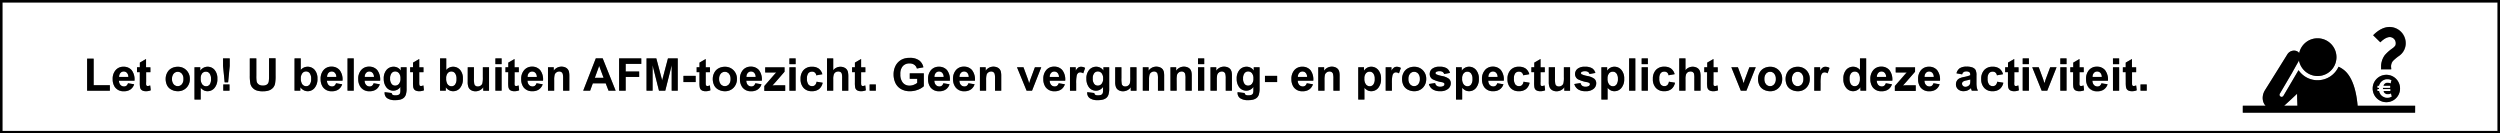
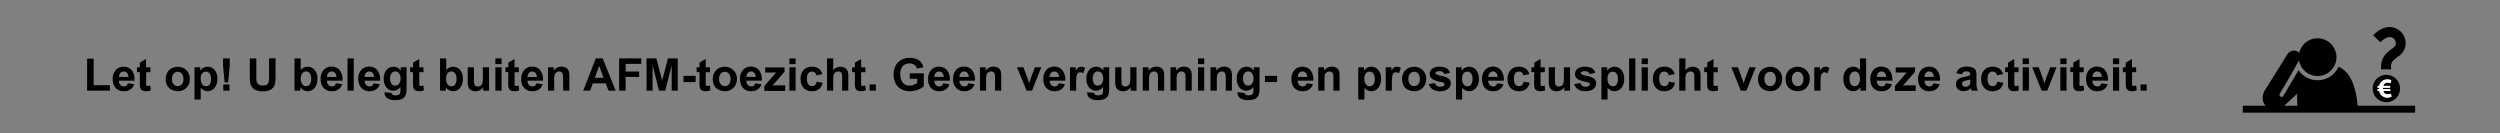
<svg xmlns="http://www.w3.org/2000/svg" viewBox="0 0 1025.21 54.69">
  <rect x="0" y="0" width="1025.21" height="54.69" fill="#808080" stroke="none" />
  <g fill="#fff">
-     <path d="M433.73 29.89a1.82 1.82 0 00-2.69 0 2.32 2.32 0 00-.54 1.64h3.8a2.45 2.45 0 00-.57-1.64zm427.61 0a1.76 1.76 0 00-1.32-.58 1.78 1.78 0 00-1.37.61 2.32 2.32 0 00-.53 1.64h3.79a2.4 2.4 0 00-.57-1.67zM561.7 35.38a1.83 1.83 0 001.47-.7 3.68 3.68 0 00.59-2.33 3.48 3.48 0 00-.6-2.24 1.88 1.88 0 00-1.5-.73 2 2 0 00-1.55.72 3.17 3.17 0 00-.61 2.12 3.67 3.67 0 00.64 2.39 2 2 0 001.56.77zm-111.53-.25a2 2 0 001.57-.72 3.18 3.18 0 00.64-2.16 3.35 3.35 0 00-.61-2.21 2 2 0 00-1.56-.73 1.87 1.87 0 00-1.5.71 3.33 3.33 0 00-.59 2.17 3.4 3.4 0 00.59 2.23 1.8 1.8 0 001.46.71zm61.64 0a2 2 0 001.57-.72 3.18 3.18 0 00.64-2.16 3.35 3.35 0 00-.61-2.21 2 2 0 00-1.55-.73 1.9 1.9 0 00-1.51.71 3.39 3.39 0 00-.59 2.17 3.46 3.46 0 00.59 2.23 1.82 1.82 0 001.46.71zm23.65-5.24a1.76 1.76 0 00-1.32-.58 1.78 1.78 0 00-1.37.61 2.37 2.37 0 00-.54 1.64H536a2.45 2.45 0 00-.54-1.67zm44.46 5.44a2.14 2.14 0 001.67-.76 3.2 3.2 0 00.67-2.2 3.17 3.17 0 00-.67-2.17 2.21 2.21 0 00-3.34 0 3.19 3.19 0 00-.68 2.19 3.16 3.16 0 00.68 2.18 2.14 2.14 0 001.67.76zm81.5.05a1.83 1.83 0 001.47-.7 3.68 3.68 0 00.59-2.33 3.48 3.48 0 00-.6-2.24 1.88 1.88 0 00-1.5-.73 1.94 1.94 0 00-1.55.72 3.17 3.17 0 00-.61 2.12 3.67 3.67 0 00.64 2.39 2 2 0 001.56.77zm131.03-5.49a1.76 1.76 0 00-1.32-.58 1.8 1.8 0 00-1.38.61 2.36 2.36 0 00-.53 1.64H793a2.45 2.45 0 00-.55-1.67zm12.66 3.52a1.05 1.05 0 00-.5.89 1.26 1.26 0 00.4.92 1.39 1.39 0 001 .39 2.19 2.19 0 001.31-.45 1.61 1.61 0 00.61-.84 5.38 5.38 0 00.1-1.24v-.5c-.33.1-.84.23-1.55.38a4.49 4.49 0 00-1.37.45zm-32.2-3.52a1.76 1.76 0 00-1.32-.58 1.78 1.78 0 00-1.37.61 2.32 2.32 0 00-.54 1.64h3.8a2.45 2.45 0 00-.57-1.67zm-12.27 5.5a1.85 1.85 0 001.49-.74 3.45 3.45 0 00.61-2.23 3.76 3.76 0 00-.59-2.38 2 2 0 00-3 0 3.24 3.24 0 00-.61 2.15 4.44 4.44 0 00.42 2.22 1.93 1.93 0 001.68.98zm-34.74-.06a2.1 2.1 0 001.66-.76 3.2 3.2 0 00.68-2.2 3.17 3.17 0 00-.68-2.17 2.1 2.1 0 00-1.66-.76 2.14 2.14 0 00-1.67.76 3.19 3.19 0 00-.68 2.19 3.16 3.16 0 00.68 2.18 2.14 2.14 0 001.67.76zm11.3 0a2.14 2.14 0 001.67-.76 3.25 3.25 0 00.67-2.2 3.22 3.22 0 00-.67-2.17 2.21 2.21 0 00-3.34 0 3.19 3.19 0 00-.68 2.19 3.16 3.16 0 00.68 2.18 2.14 2.14 0 001.67.76zm-135.41.05a1.83 1.83 0 001.47-.7 3.68 3.68 0 00.59-2.33 3.48 3.48 0 00-.6-2.24 1.88 1.88 0 00-1.5-.73 2 2 0 00-1.55.72 3.17 3.17 0 00-.61 2.12 3.67 3.67 0 00.64 2.39 2 2 0 001.56.77zm-464.43-5.49a1.76 1.76 0 00-1.32-.58 1.78 1.78 0 00-1.37.61 2.32 2.32 0 00-.53 1.64h3.79a2.4 2.4 0 00-.57-1.67zm15.43 0a1.76 1.76 0 00-1.32-.58 1.78 1.78 0 00-1.37.61 2.32 2.32 0 00-.53 1.64h3.79a2.45 2.45 0 00-.57-1.67zm-27.22 5.5a1.82 1.82 0 001.43-.71 3.59 3.59 0 00.59-2.27A3.75 3.75 0 00127 30a1.88 1.88 0 00-1.52-.73A1.92 1.92 0 00124 30a3.29 3.29 0 00-.61 2.16 4.09 4.09 0 00.47 2.2 2 2 0 001.71 1.03zm-52.68-.06a2.12 2.12 0 001.67-.76 3.2 3.2 0 00.67-2.2 3.17 3.17 0 00-.67-2.17 2.21 2.21 0 00-3.34 0 3.19 3.19 0 00-.68 2.19 3.16 3.16 0 00.68 2.18 2.14 2.14 0 001.67.76zm11.58.05a1.86 1.86 0 001.48-.7 3.69 3.69 0 00.58-2.33 3.48 3.48 0 00-.6-2.24 1.88 1.88 0 00-1.5-.73 2 2 0 00-1.55.72 3.17 3.17 0 00-.61 2.12 3.67 3.67 0 00.64 2.39 2 2 0 001.56.77zm312.24-5.49a1.76 1.76 0 00-1.32-.58 1.78 1.78 0 00-1.37.61 2.37 2.37 0 00-.54 1.64h3.8a2.45 2.45 0 00-.57-1.67zM162 35.13a2 2 0 001.58-.72 3.24 3.24 0 00.64-2.16 3.35 3.35 0 00-.62-2.21 2 2 0 00-1.55-.73 1.87 1.87 0 00-1.5.71 3.32 3.32 0 00-.6 2.17 3.4 3.4 0 00.6 2.23 1.8 1.8 0 001.45.71zM52.07 29.89a1.76 1.76 0 00-1.32-.58 1.78 1.78 0 00-1.37.61 2.32 2.32 0 00-.53 1.64h3.79a2.45 2.45 0 00-.57-1.67zm257.25 0a1.76 1.76 0 00-1.32-.58 1.78 1.78 0 00-1.37.61 2.32 2.32 0 00-.53 1.64h3.79a2.45 2.45 0 00-.57-1.67zm-124.13 5.5a1.82 1.82 0 001.43-.71 3.59 3.59 0 00.59-2.27 3.75 3.75 0 00-.6-2.37 1.88 1.88 0 00-1.52-.73 1.92 1.92 0 00-1.52.71 3.29 3.29 0 00-.61 2.16 4.09 4.09 0 00.47 2.2 2 2 0 001.76 1.01zm112.06-.06a2.12 2.12 0 001.67-.76 3.2 3.2 0 00.67-2.2 3.17 3.17 0 00-.67-2.17 2.21 2.21 0 00-3.34 0 3.19 3.19 0 00-.68 2.19 3.16 3.16 0 00.68 2.18 2.14 2.14 0 001.67.76zm89.17-5.44a1.76 1.76 0 00-1.32-.58 1.78 1.78 0 00-1.37.61 2.37 2.37 0 00-.54 1.64H387a2.45 2.45 0 00-.58-1.67zm-166.83 0a1.83 1.83 0 00-2.7 0 2.32 2.32 0 00-.53 1.64h3.79a2.4 2.4 0 00-.56-1.64zm26.12-2.86l-1.79 4.91h3.61zm367.87 2.86a1.76 1.76 0 00-1.32-.58 1.78 1.78 0 00-1.37.61 2.32 2.32 0 00-.53 1.64h3.79a2.45 2.45 0 00-.57-1.67zm323.1 13.47h5.46c0-1.17-.09-3-.14-4.93-1.55 1.48-3.09 2.95-5.32 4.93z" />
-     <path d="M1 53.69h1023.21V1H1zm93.11-16.51h-2.54v-2.54h2.54zm892.5-19.45v.09a6.29 6.29 0 01-2.62 5 17.92 17.92 0 00-2.65 2.2 3.71 3.71 0 00-.75 2.21c0 .44.06.53.09 1.17h-3.74l-.4.05a2.2 2.2 0 000-.27v-.95a7.76 7.76 0 011.46-4.65 17.21 17.21 0 013.34-2.92c.86-.77 1.08-1 1.1-1.84a.35.35 0 010-.07 2.51 2.51 0 00-2.42-2.56c-.84 0-2.2.43-3.9 2.16l-2.95-2.89c2.21-2.27 4.58-3.41 6.85-3.41a6.66 6.66 0 016.59 6.68zm-11.84 14.45A5.61 5.61 0 11973 36.3a5.58 5.58 0 011.77-4.12zm-55 11.18h9.38c-1.28-1.18-1.86-3.87-.25-6.43 1.74-2.74 9.14-14.64 9.14-14.64a3.22 3.22 0 013.29-1.48 2.81 2.81 0 01.81.3 2.23 2.23 0 01.72.68 7.68 7.68 0 017.54-6.08h.28a7.76 7.76 0 017.46 8 7.83 7.83 0 01-.75 3.06 7.7 7.7 0 01-7 4.4h-.26a7.8 7.8 0 01-7.36-6.42c-.06.13-.11.26-.18.39l-.43.76-.57 1c-.55 1-1.13 2-1.71 3.08l-.74 1.25-4.23 7.2a.85.85 0 00.31 1.18.86.86 0 001.18-.31l5.42-9.21.5-.85.28-.46.15.22a9.57 9.57 0 001.46 1.59 9.41 9.41 0 005.85 2.31h.33a9.42 9.42 0 008.61-5.53 10.19 10.19 0 012.54 1.63c3.3 2.9 4.78 8.57 5.28 14.38h23.59v2.83h-70.66zm-42-8.72h2.54v2.54h-2.51zm-7.21-7h1.17v-1.96l2.55-1.48v3.39H876v2h-1.73v3.87a8.62 8.62 0 00.05 1.37.54.54 0 00.22.32.75.75 0 00.43.13 3.4 3.4 0 001-.25l.22 2a5.11 5.11 0 01-2 .38 3.3 3.3 0 01-1.24-.23 1.75 1.75 0 01-.8-.6 2.39 2.39 0 01-.36-1 12.91 12.91 0 01-.08-1.78v-4.19h-1.17zm-4.09-3.65H869v2.35h-2.5zm0 3.65H869v9.59h-2.5zm-9.78 1.13a4.1 4.1 0 013.15-1.35 4.25 4.25 0 013.38 1.42 6.25 6.25 0 011.18 4.33h-6.36a2.6 2.6 0 00.62 1.76 1.94 1.94 0 001.46.62 1.58 1.58 0 001-.32 2.06 2.06 0 00.62-1l2.53.42a4.16 4.16 0 01-1.54 2.12 4.49 4.49 0 01-2.64.73 4.3 4.3 0 01-3.7-1.64 5.49 5.49 0 01-.95-3.3 5.31 5.31 0 011.28-3.84zM849 27.59h1.17v-1.91l2.55-1.48v3.39h1.73v2h-1.73v3.87a8.62 8.62 0 000 1.37.58.58 0 00.22.32.75.75 0 00.43.13 3.34 3.34 0 001-.25l.22 2a5.11 5.11 0 01-2 .38 3.21 3.21 0 01-1.23-.23 1.73 1.73 0 01-.81-.6 2.39 2.39 0 01-.36-1 12.91 12.91 0 01-.08-1.78v-4.19H849zm-4.09-3.65h2.54v2.35h-2.54zm0 3.65h2.54v9.59h-2.54zm-8.85 0l1.81 4.9.52 1.63c.14-.41.23-.69.26-.82l.27-.81 1.83-4.9h2.61l-3.81 9.59h-2.29l-3.87-9.59zm-6.58-3.65H832v2.35h-2.54zm0 3.65H832v9.59h-2.54zm-7.2 0h1.16v-1.91L826 24.2v3.39h1.73v2H826v3.87a8.62 8.62 0 000 1.37.54.54 0 00.22.32.75.75 0 00.43.13 3.34 3.34 0 001-.25l.22 2a5.11 5.11 0 01-2 .38 3.25 3.25 0 01-1.23-.23 1.73 1.73 0 01-.81-.6 2.39 2.39 0 01-.36-1 12.91 12.91 0 01-.08-1.78v-4.19h-1.16zm-8.55 1.11a4.44 4.44 0 013.4-1.33 4.58 4.58 0 012.78.76 4.17 4.17 0 011.49 2.3l-2.5.45a1.83 1.83 0 00-.58-1.13 1.74 1.74 0 00-1.16-.38 1.92 1.92 0 00-1.51.65 3.34 3.34 0 00-.57 2.19 3.92 3.92 0 00.58 2.42 1.87 1.87 0 001.54.7 1.73 1.73 0 001.18-.41 2.48 2.48 0 00.65-1.41l2.5.42a4.37 4.37 0 01-1.5 2.59 4.57 4.57 0 01-2.95.88 4.36 4.36 0 01-3.35-1.33 5.11 5.11 0 01-1.26-3.67 5.14 5.14 0 011.26-3.7zm-6.05.93a2.16 2.16 0 00-1.37-.32 1.77 1.77 0 00-1 .27 1.84 1.84 0 00-.62.94l-2.3-.42a3.6 3.6 0 011.28-2.1 5 5 0 012.82-.67 6.18 6.18 0 012.53.4 2.45 2.45 0 011.17 1 5.13 5.13 0 01.34 2.27v3a10.32 10.32 0 00.13 1.87 5.47 5.47 0 00.45 1.28h-2.51a6.8 6.8 0 01-.24-.75c0-.15-.08-.25-.09-.3a4.54 4.54 0 01-1.39.95 4.07 4.07 0 01-1.59.32 3.29 3.29 0 01-2.33-.8 2.69 2.69 0 01-.85-2 2.74 2.74 0 01.39-1.45 2.48 2.48 0 011.08-1 8 8 0 012-.59 13.71 13.71 0 002.47-.63v-.25a1.3 1.3 0 00-.37-1.02zm-19.86-.91a4.11 4.11 0 013.18-1.35 4.22 4.22 0 013.37 1.42 6.24 6.24 0 011.19 4.33h-6.36a2.6 2.6 0 00.61 1.76 1.94 1.94 0 001.46.62 1.6 1.6 0 001-.32 2 2 0 00.61-1l2.53.42a4.1 4.1 0 01-1.54 2.12 4.48 4.48 0 01-2.63.73 4.3 4.3 0 01-3.71-1.64 5.49 5.49 0 01-.95-3.3 5.31 5.31 0 011.24-3.79zm-10.77 6.48l3.59-4.12c.59-.68 1-1.16 1.31-1.44h-4.55v-2.1h7.93v1.8l-3.67 4.22-1.29 1.44 1.31-.06h3.93v2.23h-8.56zm-8.77-6.48a4.11 4.11 0 013.16-1.35 4.22 4.22 0 013.37 1.42 6.24 6.24 0 011.19 4.33h-6.36a2.6 2.6 0 00.61 1.76 2 2 0 001.47.62 1.6 1.6 0 001-.32 2 2 0 00.61-1l2.53.42a4.1 4.1 0 01-1.54 2.12 4.48 4.48 0 01-2.63.73 4.32 4.32 0 01-3.69-1.69 5.48 5.48 0 01-.94-3.3 5.31 5.31 0 011.22-3.74zm-11.22-.08a3.75 3.75 0 012.94-1.27 3.61 3.61 0 012.79 1.34v-4.77h2.53v13.24h-2.35v-1.41a3.85 3.85 0 01-1.44 1.23 3.52 3.52 0 01-1.61.4 3.64 3.64 0 01-2.83-1.33 5.41 5.41 0 01-1.18-3.72 5.34 5.34 0 011.15-3.71zm-13-1.05h2.36V29a3.93 3.93 0 011.09-1.27 1.93 1.93 0 011.09-.31 3.19 3.19 0 011.67.48l-.78 2.21a2.3 2.3 0 00-1.19-.41 1.46 1.46 0 00-.91.29 2.06 2.06 0 00-.58 1.06 15.35 15.35 0 00-.21 3.22v3H744zm-11.19 2.21a4.27 4.27 0 011.77-1.8 5.18 5.18 0 012.55-.63 4.78 4.78 0 013.57 1.42 4.86 4.86 0 011.39 3.57 5 5 0 01-1.41 3.64 4.74 4.74 0 01-3.53 1.43 5.56 5.56 0 01-2.52-.6 4.09 4.09 0 01-1.82-1.74 5.92 5.92 0 01-.62-2.81 5.27 5.27 0 01.62-2.48zm-11.3 0a4.27 4.27 0 011.77-1.8 5.18 5.18 0 012.55-.63 4.78 4.78 0 013.57 1.42 4.86 4.86 0 011.39 3.57 5 5 0 01-1.41 3.64 4.74 4.74 0 01-3.53 1.43 5.56 5.56 0 01-2.52-.6 4.09 4.09 0 01-1.82-1.74 5.92 5.92 0 01-.62-2.81 5.27 5.27 0 01.62-2.48zm-8.89-2.21l1.81 4.9.52 1.63c.14-.41.23-.69.27-.82s.17-.54.27-.81l1.82-4.9H720l-3.81 9.59h-2.28L710 27.59zm-13.78 0h1.16v-1.91l2.55-1.48v3.39h1.74v2h-1.74v3.87a10.21 10.21 0 000 1.37.55.55 0 00.23.32.73.73 0 00.43.13 3.47 3.47 0 001-.25l.21 2a5.06 5.06 0 01-2 .38 3.26 3.26 0 01-1.24-.23 1.73 1.73 0 01-.81-.6 2.39 2.39 0 01-.36-1 12.91 12.91 0 01-.08-1.78v-4.19h-1.09zm-10.26-3.65h2.54v4.87a3.71 3.71 0 012.93-1.44 3.66 3.66 0 011.58.33 2.53 2.53 0 011.06.83 3 3 0 01.49 1.12 9.75 9.75 0 01.13 1.9v5.63h-2.54v-5.06a7.43 7.43 0 00-.14-1.92 1.31 1.31 0 00-.51-.65 1.63 1.63 0 00-.92-.24 2.15 2.15 0 00-1.13.31 1.79 1.79 0 00-.72.93 5.35 5.35 0 00-.23 1.83v4.8h-2.54zm-9.59 4.76a4.44 4.44 0 013.4-1.33 4.59 4.59 0 012.79.76 4.16 4.16 0 011.48 2.3l-2.5.45a1.83 1.83 0 00-.57-1.13 1.77 1.77 0 00-1.17-.38A1.92 1.92 0 00681 30a3.41 3.41 0 00-.56 2.19 3.93 3.93 0 00.57 2.42 1.88 1.88 0 001.54.7 1.76 1.76 0 001.19-.41 2.54 2.54 0 00.65-1.41l2.49.42a4.42 4.42 0 01-1.49 2.59 4.6 4.6 0 01-3 .88 4.36 4.36 0 01-3.35-1.33 5.11 5.11 0 01-1.25-3.67 5.18 5.18 0 011.26-3.68zm-5.83-4.76h2.54v2.35h-2.54zm0 3.65h2.54v9.59h-2.54zm-5.14-3.65h2.54v13.24h-2.54zm-11.37 3.65h2.36V29a3.55 3.55 0 011.25-1.18 3.42 3.42 0 011.74-.45 3.67 3.67 0 012.84 1.31 5.35 5.35 0 011.16 3.65 5.5 5.5 0 01-1.17 3.74A3.65 3.65 0 01662 37.4a3.24 3.24 0 01-1.44-.32 4.92 4.92 0 01-1.32-1.08v4.83h-2.53zm-4.88 6.46a2.15 2.15 0 00-.85-.34 13.89 13.89 0 01-3.9-1.23 2.47 2.47 0 01-1.08-2.16 2.66 2.66 0 011-2.1 4.63 4.63 0 013.05-.85 5.39 5.39 0 012.93.64 3.27 3.27 0 011.32 1.9l-2.39.44a1.47 1.47 0 00-.59-.85 2.09 2.09 0 00-1.22-.3 2.74 2.74 0 00-1.44.28.6.6 0 00-.29.51.56.56 0 00.26.46 9.51 9.51 0 002.37.72 6.92 6.92 0 012.83 1.13 2.34 2.34 0 01.8 1.88 2.89 2.89 0 01-1.11 2.27 4.88 4.88 0 01-3.26.95 5.35 5.35 0 01-3.1-.8 3.71 3.71 0 01-1.5-2.15l2.55-.39a1.86 1.86 0 00.66 1.12 2.21 2.21 0 001.39.39 2.43 2.43 0 001.48-.37.8.8 0 00.34-.67.65.65 0 00-.25-.48zm-16.7-6.46h2.54V32a12.54 12.54 0 00.14 2.48 1.34 1.34 0 00.51.72 1.56 1.56 0 00.94.27 2 2 0 001.17-.36 1.83 1.83 0 00.7-.89 10 10 0 00.19-2.58v-4.05h2.54v9.59h-2.36v-1.43a3.76 3.76 0 01-1.38 1.25 3.89 3.89 0 01-1.8.44 3.44 3.44 0 01-1.73-.43 2.46 2.46 0 01-1.11-1.19 5.28 5.28 0 01-.35-2.12zm-7.15 0h1.16v-1.91l2.55-1.48v3.39h1.74v2h-1.74v3.87a10.21 10.21 0 000 1.37.55.55 0 00.23.32.73.73 0 00.43.13 3.47 3.47 0 001-.25l.21 2a5.06 5.06 0 01-2 .38 3.26 3.26 0 01-1.24-.23 1.73 1.73 0 01-.81-.6 2.26 2.26 0 01-.35-1 11 11 0 01-.09-1.78v-4.19H628zm-8.55 1.11a4.44 4.44 0 013.4-1.33 4.59 4.59 0 012.79.76 4.16 4.16 0 011.48 2.3l-2.5.45a1.83 1.83 0 00-.57-1.13 1.76 1.76 0 00-1.16-.38 1.92 1.92 0 00-1.52.65 3.41 3.41 0 00-.56 2.19 3.93 3.93 0 00.57 2.42 1.88 1.88 0 001.54.7 1.76 1.76 0 001.19-.41 2.54 2.54 0 00.65-1.41l2.49.42a4.42 4.42 0 01-1.49 2.59 4.59 4.59 0 01-3 .88 4.37 4.37 0 01-3.36-1.33 5.11 5.11 0 01-1.25-3.67 5.18 5.18 0 011.3-3.7zm-10.47 0a4.1 4.1 0 013.15-1.35 4.25 4.25 0 013.38 1.42 6.25 6.25 0 011.18 4.33h-6.36a2.6 2.6 0 00.61 1.76 2 2 0 001.47.62 1.58 1.58 0 001-.32 2 2 0 00.61-1l2.53.42a4 4 0 01-1.53 2.09 4.48 4.48 0 01-2.63.73 4.28 4.28 0 01-3.7-1.64 5.42 5.42 0 01-.95-3.3 5.27 5.27 0 011.28-3.74zm-11.88-1.13h2.36V29a3.55 3.55 0 011.25-1.18 3.42 3.42 0 011.74-.45 3.67 3.67 0 012.84 1.31 5.3 5.3 0 011.16 3.65 5.5 5.5 0 01-1.17 3.74 3.65 3.65 0 01-2.85 1.33 3.27 3.27 0 01-1.44-.32 4.92 4.92 0 01-1.36-1.08v4.83h-2.53zm-4.88 6.46a2.15 2.15 0 00-.85-.34 13.66 13.66 0 01-3.89-1.23 2.48 2.48 0 01-1.14-2.16 2.66 2.66 0 011-2.1 4.66 4.66 0 013.06-.85 5.38 5.38 0 012.92.64 3.27 3.27 0 011.32 1.9l-2.39.44a1.47 1.47 0 00-.59-.85 2.09 2.09 0 00-1.22-.3 2.74 2.74 0 00-1.44.28.6.6 0 00-.29.51.56.56 0 00.26.46 9.51 9.51 0 002.37.72 6.92 6.92 0 012.83 1.13 2.34 2.34 0 01.8 1.88 2.89 2.89 0 01-1.11 2.27 4.88 4.88 0 01-3.26.95 5.35 5.35 0 01-3.1-.8 3.65 3.65 0 01-1.48-2.13l2.54-.39a1.86 1.86 0 00.66 1.12 2.21 2.21 0 001.39.39 2.43 2.43 0 001.41-.37.77.77 0 00.34-.67.65.65 0 00-.14-.48zm-16.61-4.23a4.27 4.27 0 011.77-1.8 5.18 5.18 0 012.55-.63 4.78 4.78 0 013.57 1.42 4.86 4.86 0 011.39 3.57 5 5 0 01-1.4 3.61 4.78 4.78 0 01-3.54 1.43 5.56 5.56 0 01-2.52-.6 4.14 4.14 0 01-1.82-1.74 5.92 5.92 0 01-.62-2.81 5.27 5.27 0 01.62-2.45zm-7.34-2.21h2.36V29a4.06 4.06 0 011.09-1.27 2 2 0 011.1-.31 3.24 3.24 0 011.67.48l-.79 2.21a2.3 2.3 0 00-1.19-.41 1.46 1.46 0 00-.91.29A2.06 2.06 0 00571 31a15.35 15.35 0 00-.21 3.22v3h-2.54zm-11.26 0h2.36V29a3.55 3.55 0 011.25-1.18 3.42 3.42 0 011.74-.45 3.67 3.67 0 012.84 1.31 5.3 5.3 0 011.16 3.65 5.5 5.5 0 01-1.17 3.74 3.65 3.65 0 01-2.85 1.33 3.27 3.27 0 01-1.44-.32 4.92 4.92 0 01-1.36-1.08v4.83H557zm-16.39 0h2.4V29a3.86 3.86 0 013.16-1.63 3.8 3.8 0 011.53.3 2.6 2.6 0 011.06.78 2.71 2.71 0 01.49 1.06 7.57 7.57 0 01.14 1.71v6h-2.53v-4.93a7.35 7.35 0 00-.17-2 1.37 1.37 0 00-.53-.71 1.48 1.48 0 00-.88-.26 2 2 0 00-1.18.37 1.83 1.83 0 00-.72.95 8.38 8.38 0 00-.19 2.21v4.34h-2.58zm-9.77 1.13a4.14 4.14 0 013.17-1.35 4.26 4.26 0 013.38 1.42 6.3 6.3 0 011.18 4.33h-6.36a2.6 2.6 0 00.61 1.76 2 2 0 001.47.62 1.6 1.6 0 001-.32 2 2 0 00.61-1l2.53.42a4.1 4.1 0 01-1.54 2.12 4.48 4.48 0 01-2.63.73 4.28 4.28 0 01-3.7-1.64 5.42 5.42 0 01-.95-3.3 5.31 5.31 0 011.23-3.79zm-12.09 2.39h5v2.54h-5zm-10.42-2.46a3.75 3.75 0 012.89-1.28 3.5 3.5 0 012.93 1.57v-1.35h2.38v8.61a8.83 8.83 0 01-.28 2.54 3.17 3.17 0 01-.79 1.32 3.62 3.62 0 01-1.35.74 6.77 6.77 0 01-2.14.28 5.54 5.54 0 01-3.46-.84 2.62 2.62 0 01-1-2.12v-.3l2.9.35a1 1 0 00.34.69 1.91 1.91 0 001.14.27 3.09 3.09 0 001.49-.29 1.24 1.24 0 00.5-.65A3.76 3.76 0 00514 37v-1.4a3.43 3.43 0 01-2.87 1.55 3.55 3.55 0 01-3.13-1.6 5.57 5.57 0 01-.88-3.22 5.29 5.29 0 011.2-3.68zm-11.91-1.06h2.36V29a3.84 3.84 0 013.16-1.63 3.8 3.8 0 011.53.3 2.6 2.6 0 011.06.78 2.86 2.86 0 01.49 1.06 7.57 7.57 0 01.14 1.71v6h-2.53v-4.93a7.35 7.35 0 00-.17-2 1.37 1.37 0 00-.53-.71 1.48 1.48 0 00-.88-.26 2 2 0 00-1.18.37 1.83 1.83 0 00-.72.95 8.38 8.38 0 00-.19 2.21v4.34h-2.54zm-5.12-3.65h2.54v2.35h-2.54zm0 3.65h2.54v9.59h-2.54zm-11.32 0h2.36V29a3.84 3.84 0 013.16-1.63 3.8 3.8 0 011.53.3 2.6 2.6 0 011.06.78 2.86 2.86 0 01.49 1.06 7.57 7.57 0 01.14 1.71v6h-2.54v-4.93a7.49 7.49 0 00-.16-2 1.37 1.37 0 00-.53-.71 1.48 1.48 0 00-.88-.26 2 2 0 00-1.18.37 1.83 1.83 0 00-.72.95 8.38 8.38 0 00-.19 2.21v4.34H480zm-11.3 0H471V29a3.84 3.84 0 013.16-1.63 3.8 3.8 0 011.53.3 2.6 2.6 0 011.06.78 2.86 2.86 0 01.49 1.06 7.57 7.57 0 01.14 1.71v6h-2.54v-4.93a7.49 7.49 0 00-.16-2 1.37 1.37 0 00-.53-.71 1.48 1.48 0 00-.88-.26 2 2 0 00-1.18.37 1.83 1.83 0 00-.72.95 8.38 8.38 0 00-.19 2.21v4.34h-2.54zm-11.34 0h2.54V32a12.54 12.54 0 00.14 2.48 1.34 1.34 0 00.51.72 1.56 1.56 0 00.94.27 2 2 0 001.16-.36 1.8 1.8 0 00.71-.89 10 10 0 00.19-2.58v-4.05h2.54v9.59h-2.36v-1.43a3.76 3.76 0 01-1.38 1.25 3.92 3.92 0 01-1.8.44 3.44 3.44 0 01-1.73-.43 2.48 2.48 0 01-1.12-1.19 5.48 5.48 0 01-.34-2.12zm-10.65 1.06a3.73 3.73 0 012.88-1.28 3.5 3.5 0 012.94 1.57v-1.35h2.37v8.61a8.49 8.49 0 01-.28 2.54 3.05 3.05 0 01-.78 1.32 3.62 3.62 0 01-1.35.74 6.86 6.86 0 01-2.14.28 5.52 5.52 0 01-3.46-.84 2.62 2.62 0 01-1-2.12v-.3l2.9.35a1 1 0 00.33.69 1.91 1.91 0 001.14.27 3.06 3.06 0 001.49-.29 1.26 1.26 0 00.51-.65 3.76 3.76 0 00.12-1.16v-1.4a3.43 3.43 0 01-2.88 1.55 3.52 3.52 0 01-3.06-1.63 5.57 5.57 0 01-.88-3.22 5.24 5.24 0 011.15-3.68zm-7.9-1.06h2.35V29a4.19 4.19 0 011.09-1.27 2 2 0 011.1-.31 3.19 3.19 0 011.67.48l-.78 2.21a2.3 2.3 0 00-1.2-.41 1.45 1.45 0 00-.9.29 2 2 0 00-.58 1.06 15.35 15.35 0 00-.21 3.22v3h-2.54zm-9.68 1.13a4.1 4.1 0 013.15-1.35 4.23 4.23 0 013.38 1.42 6.24 6.24 0 011.19 4.33h-6.36a2.6 2.6 0 00.61 1.76 2 2 0 001.47.62 1.6 1.6 0 001-.32 2 2 0 00.61-1l2.53.42a4.1 4.1 0 01-1.54 2.12 4.48 4.48 0 01-2.63.73 4.32 4.32 0 01-3.71-1.64 5.48 5.48 0 01-.94-3.3 5.31 5.31 0 011.24-3.79zm-9.36-1.13l1.81 4.9.52 1.63c.14-.41.23-.69.27-.82s.17-.54.27-.81l1.82-4.9H427l-3.81 9.59H421l-3.87-9.59zm-17.89 0h2.36V29a3.84 3.84 0 013.16-1.63 3.8 3.8 0 011.53.3 2.6 2.6 0 011.06.78 2.86 2.86 0 01.49 1.06 7.57 7.57 0 01.14 1.71v6h-2.54v-4.93a7.49 7.49 0 00-.16-2 1.37 1.37 0 00-.53-.71 1.48 1.48 0 00-.88-.26 2 2 0 00-1.18.37 1.83 1.83 0 00-.72.95 8.38 8.38 0 00-.19 2.21v4.34h-2.54zm-9.77 1.13a4.12 4.12 0 013.16-1.35 4.22 4.22 0 013.37 1.42 6.24 6.24 0 011.19 4.33h-6.36a2.6 2.6 0 00.61 1.76 2 2 0 001.47.62 1.6 1.6 0 001-.32 2 2 0 00.61-1l2.53.42a4.1 4.1 0 01-1.54 2.12 4.48 4.48 0 01-2.63.73 4.28 4.28 0 01-3.7-1.64 5.42 5.42 0 01-1-3.3 5.31 5.31 0 011.29-3.79zm-10.29 0a4.14 4.14 0 013.21-1.35 4.26 4.26 0 013.38 1.42 6.3 6.3 0 011.18 4.33h-6.36a2.6 2.6 0 00.61 1.76 2 2 0 001.47.62 1.6 1.6 0 001-.32 2 2 0 00.61-1l2.53.42a4.1 4.1 0 01-1.54 2.12 4.48 4.48 0 01-2.63.73 4.28 4.28 0 01-3.7-1.64 5.42 5.42 0 01-.95-3.3 5.31 5.31 0 011.19-3.79zm-14.47-1.88a5.94 5.94 0 012.54-2.47 6.86 6.86 0 013.17-.66 6.35 6.35 0 013.86 1 4.7 4.7 0 011.78 2.86l-2.67.53a2.76 2.76 0 00-1-1.54 3.22 3.22 0 00-2-.56 3.61 3.61 0 00-2.78 1.11 4.68 4.68 0 00-1 3.3 5.15 5.15 0 001.05 3.53 3.49 3.49 0 002.73 1.18 4.57 4.57 0 001.68-.33 5.57 5.57 0 001.45-.8v-1.68h-3.06v-2.23h5.76v5.28a7.25 7.25 0 01-2.43 1.43 9 9 0 01-3.23.62 7.28 7.28 0 01-3.63-.87 5.62 5.62 0 01-2.32-2.5 8.13 8.13 0 01-.77-3.52 7.72 7.72 0 01.87-3.68zm-10.7 7.8h2.54v2.54h-2.54zm-7.21-7h1.17v-1.96l2.54-1.48v3.39h1.74v2h-1.74v3.87a10.21 10.21 0 00.05 1.37.6.6 0 00.23.32.75.75 0 00.43.13 3.47 3.47 0 001-.25l.22 2a5.11 5.11 0 01-2 .38 3.26 3.26 0 01-1.24-.23 1.83 1.83 0 01-.81-.6 2.26 2.26 0 01-.35-1 11.43 11.43 0 01-.08-1.78v-4.19h-1.17zm-10.26-3.65h2.54v4.87a3.73 3.73 0 012.93-1.44 3.66 3.66 0 011.58.33 2.63 2.63 0 011.07.83 3 3 0 01.48 1.12 9.75 9.75 0 01.13 1.9v5.63h-2.53v-5.11a7.26 7.26 0 00-.15-1.92 1.31 1.31 0 00-.51-.65 1.63 1.63 0 00-.92-.24 2.18 2.18 0 00-1.13.31 1.79 1.79 0 00-.72.93 5.35 5.35 0 00-.23 1.83v4.8h-2.54zm-9.59 4.76a4.44 4.44 0 013.4-1.33 4.59 4.59 0 012.79.76 4.16 4.16 0 011.48 2.3l-2.5.45a1.62 1.62 0 00-1.73-1.56 1.92 1.92 0 00-1.52.65 3.41 3.41 0 00-.56 2.19 3.93 3.93 0 00.57 2.42 1.89 1.89 0 001.54.7 1.74 1.74 0 001.19-.41 2.54 2.54 0 00.65-1.41l2.49.42a4.42 4.42 0 01-1.49 2.59 4.59 4.59 0 01-2.95.88 4.37 4.37 0 01-3.36-1.33 5.15 5.15 0 01-1.25-3.67 5.18 5.18 0 011.25-3.7zm-5.83-4.76h2.54v2.35h-2.54zm0 3.65h2.54v9.59h-2.54zm-10.27 7.56l3.59-4.12c.59-.68 1-1.16 1.31-1.44h-4.55v-2.1h7.93v1.8l-3.67 4.22-1.29 1.44 1.31-.06H322v2.23h-8.56zm-8.76-6.48a4.1 4.1 0 013.15-1.35 4.25 4.25 0 013.38 1.42 6.25 6.25 0 011.18 4.33h-6.36a2.6 2.6 0 00.61 1.76 2 2 0 001.47.62 1.58 1.58 0 001-.32 2.06 2.06 0 00.62-1l2.52.42a4 4 0 01-1.54 2.12 4.46 4.46 0 01-2.63.73 4.28 4.28 0 01-3.7-1.64 5.49 5.49 0 01-.95-3.3 5.31 5.31 0 011.25-3.79zm-11.77 1.08a4.19 4.19 0 011.76-1.8 5.18 5.18 0 012.55-.63 4.76 4.76 0 013.57 1.42 4.86 4.86 0 011.39 3.57 5 5 0 01-1.4 3.64 4.78 4.78 0 01-3.54 1.43 5.49 5.49 0 01-2.51-.6 4 4 0 01-1.82-1.74 5.81 5.81 0 01-.63-2.81 5.17 5.17 0 01.63-2.48zm-7.25-2.21h1.17v-1.91l2.54-1.48v3.39h1.74v2h-1.74v3.87a10.21 10.21 0 00.05 1.37.6.6 0 00.23.32.75.75 0 00.43.13 3.47 3.47 0 001-.25l.22 2a5.11 5.11 0 01-2 .38 3.26 3.26 0 01-1.24-.23 1.83 1.83 0 01-.81-.6 2.26 2.26 0 01-.35-1 11.43 11.43 0 01-.08-1.78v-4.19h-1.17zm-5.4 3.52h5v2.54h-5zm-15.14-7.17h4l2.4 9 2.38-9h4v13.24h-2.48V26.76l-2.63 10.42h-2.58l-2.62-10.42v10.42h-2.48zm-11.25 0H263v2.24h-6.4v3.13h5.53v2.24h-5.53v5.63h-2.68zm-9.56 0h2.82l5.31 13.24h-2.91l-1.16-3h-5.29l-1.09 3h-2.84zm-19.61 3.65h2.36V29a3.94 3.94 0 014.7-1.33 2.63 2.63 0 011.05.78 2.73 2.73 0 01.5 1.06 8.2 8.2 0 01.14 1.71v6h-2.54v-4.93a7.49 7.49 0 00-.16-2 1.43 1.43 0 00-.53-.71 1.5 1.5 0 00-.88-.26 2 2 0 00-1.18.37 1.83 1.83 0 00-.72.95 8.26 8.26 0 00-.2 2.21v4.34h-2.54zM215 28.72a4.1 4.1 0 013.15-1.35 4.23 4.23 0 013.38 1.42 6.2 6.2 0 011.18 4.33h-6.36a2.6 2.6 0 00.62 1.76 1.94 1.94 0 001.46.62 1.62 1.62 0 001-.32 2 2 0 00.61-1l2.53.42a4.16 4.16 0 01-1.57 2.07 4.48 4.48 0 01-2.63.73 4.3 4.3 0 01-3.71-1.64 5.49 5.49 0 01-.95-3.3 5.31 5.31 0 011.29-3.74zm-7.71-1.13h1.16v-1.91L211 24.2v3.39h1.73v2H211v3.87a10.21 10.21 0 000 1.37.58.58 0 00.22.32.75.75 0 00.43.13 3.34 3.34 0 001-.25l.22 2a5.09 5.09 0 01-2 .38 3.22 3.22 0 01-1.24-.23 1.73 1.73 0 01-.81-.6 2.39 2.39 0 01-.36-1 12.91 12.91 0 01-.08-1.78v-4.19h-1.16zm-4.1-3.65h2.54v2.35h-2.54zm0 3.65h2.54v9.59h-2.54zm-11.35 0h2.54V32a11.75 11.75 0 00.14 2.48 1.34 1.34 0 00.51.72 1.54 1.54 0 00.94.27 2 2 0 001.16-.36 1.8 1.8 0 00.71-.89 10.53 10.53 0 00.19-2.58v-4.05h2.54v9.59h-2.36v-1.43a3.76 3.76 0 01-1.42 1.25 3.92 3.92 0 01-1.8.44 3.48 3.48 0 01-1.74-.43 2.51 2.51 0 01-1.11-1.19 5.3 5.3 0 01-.34-2.12zm-11.36-3.65H183v4.77a3.61 3.61 0 012.78-1.34 3.75 3.75 0 012.9 1.27 5.24 5.24 0 011.15 3.65 5.54 5.54 0 01-1.17 3.78 3.64 3.64 0 01-2.84 1.33 3.54 3.54 0 01-1.62-.41 4 4 0 01-1.38-1.22v1.41h-2.36zm-12.28 3.65h1.17v-1.91l2.55-1.48v3.39h1.73v2h-1.73v3.87a8.62 8.62 0 00.05 1.37.54.54 0 00.22.32.75.75 0 00.43.13 3.34 3.34 0 001-.25l.22 2a5.11 5.11 0 01-2 .38 3.21 3.21 0 01-1.23-.23 1.73 1.73 0 01-.81-.6 2.39 2.39 0 01-.36-1 12.91 12.91 0 01-.08-1.78v-4.19h-1.16zm-9.66 1.06a3.77 3.77 0 012.89-1.28 3.49 3.49 0 012.93 1.57v-1.35h2.38v8.61a8.49 8.49 0 01-.28 2.54 3.17 3.17 0 01-.79 1.32 3.47 3.47 0 01-1.35.74 6.75 6.75 0 01-2.13.28 5.5 5.5 0 01-3.46-.84 2.62 2.62 0 01-1-2.12v-.3l2.9.35a1 1 0 00.33.69 1.91 1.91 0 001.14.27 3.06 3.06 0 001.49-.29 1.24 1.24 0 00.5-.65 3.76 3.76 0 00.11-1.19v-1.4a3.41 3.41 0 01-2.87 1.55 3.52 3.52 0 01-3.06-1.63 5.58 5.58 0 01-.89-3.22 5.29 5.29 0 011.16-3.65zm-10.37.07a4.1 4.1 0 013.15-1.35 4.25 4.25 0 013.38 1.42 6.25 6.25 0 011.18 4.33h-6.36a2.6 2.6 0 00.62 1.76 1.94 1.94 0 001.46.62 1.58 1.58 0 001-.32 2.06 2.06 0 00.62-1l2.53.42a4.16 4.16 0 01-1.54 2.12 4.51 4.51 0 01-2.64.73 4.3 4.3 0 01-3.7-1.64 5.49 5.49 0 01-1-3.3 5.31 5.31 0 011.3-3.79zm-5.65-4.78h2.54v13.24h-2.54zm-9.78 4.78a4.1 4.1 0 013.15-1.35 4.25 4.25 0 013.38 1.42 6.2 6.2 0 011.18 4.33h-6.36a2.6 2.6 0 00.62 1.76 1.94 1.94 0 001.46.62 1.58 1.58 0 001-.32 2 2 0 00.62-1l2.53.42a4.16 4.16 0 01-1.54 2.12 4.49 4.49 0 01-2.64.73 4.3 4.3 0 01-3.7-1.64 5.49 5.49 0 01-.95-3.3 5.31 5.31 0 011.25-3.79zm-11.92-4.78h2.54v4.77a3.59 3.59 0 012.78-1.34 3.75 3.75 0 012.9 1.27 5.24 5.24 0 011.15 3.65 5.54 5.54 0 01-1.19 3.78 3.64 3.64 0 01-2.84 1.33 3.54 3.54 0 01-1.62-.41 4 4 0 01-1.38-1.22v1.41h-2.36zm-18.39 0h2.68v7.17a14.44 14.44 0 00.1 2.22 2.12 2.12 0 00.81 1.3 2.84 2.84 0 001.77.49 2.71 2.71 0 001.72-.46 1.86 1.86 0 00.69-1.15 14.5 14.5 0 00.12-2.24v-7.33H113v7a18.27 18.27 0 01-.21 3.36 3.88 3.88 0 01-.8 1.67 4.1 4.1 0 01-1.57 1.03 7 7 0 01-2.55.4A7.42 7.42 0 01105 37a4.1 4.1 0 01-1.55-1.14 3.55 3.55 0 01-.75-1.47 16.32 16.32 0 01-.26-3.36zm-11 0h2.74v3.11l-.65 6.72h-1.4l-.65-6.72zm-11.67 3.65h2.36V29a3.63 3.63 0 011.25-1.18 3.48 3.48 0 011.75-.45A3.67 3.67 0 0188 28.68a5.3 5.3 0 011.17 3.65 5.45 5.45 0 01-1.18 3.74 3.64 3.64 0 01-2.89 1.33 3.24 3.24 0 01-1.44-.32A4.78 4.78 0 0182.3 36v4.83h-2.54zM68.57 29.8a4.19 4.19 0 011.76-1.8 5.18 5.18 0 012.55-.63 4.76 4.76 0 013.57 1.42 4.86 4.86 0 011.39 3.57 4.94 4.94 0 01-1.4 3.64 4.78 4.78 0 01-3.54 1.4 5.49 5.49 0 01-2.51-.6 4 4 0 01-1.82-1.74 5.81 5.81 0 01-.63-2.81 5.17 5.17 0 01.63-2.45zm-12.39-2.21h1.17v-1.91l2.54-1.48v3.39h1.74v2h-1.74v3.87a10.21 10.21 0 000 1.37.6.6 0 00.23.32.75.75 0 00.43.13 3.47 3.47 0 001-.25l.22 2a5.11 5.11 0 01-2 .38 3.26 3.26 0 01-1.24-.23 1.83 1.83 0 01-.81-.6 2.26 2.26 0 01-.35-1 11.43 11.43 0 01-.08-1.78v-4.19h-1.11zm-8.73 1.13a4.1 4.1 0 013.15-1.35 4.25 4.25 0 013.4 1.42 6.25 6.25 0 011.18 4.33H48.8a2.6 2.6 0 00.61 1.76 2 2 0 001.47.62 1.58 1.58 0 001-.32 2.06 2.06 0 00.62-1l2.52.42a4 4 0 01-1.54 2.12 4.46 4.46 0 01-2.63.73 4.28 4.28 0 01-3.7-1.64 5.49 5.49 0 01-.95-3.3 5.31 5.31 0 011.25-3.79zm-11.72-4.67h2.67V35h6.65v2.23h-9.32z" />
-   </g>
-   <path d="M0 0v54.69h1025.21V0zm1024.21 53.69H1V1h1023.21z" />
+     </g>
  <path d="M990.41 43.36h-23.59c-.5-5.81-2-11.48-5.28-14.38a10.19 10.19 0 00-2.54-1.61 9.42 9.42 0 01-8.61 5.53h-.33a9.41 9.41 0 01-5.85-2.31 9.57 9.57 0 01-1.46-1.59l-.15-.22-.28.46-.5.85-5.42 9.21a.86.86 0 01-1.18.31.85.85 0 01-.31-1.18l4.23-7.2.74-1.25c.58-1.06 1.16-2.09 1.71-3.08l.57-1 .43-.76c.07-.13.12-.26.18-.39a7.8 7.8 0 007.36 6.42h.26a7.7 7.7 0 007-4.4 7.83 7.83 0 00.75-3.06 7.76 7.76 0 00-7.46-8h-.28a7.68 7.68 0 00-7.54 6.08 2.23 2.23 0 00-.72-.68 2.81 2.81 0 00-.81-.3 3.22 3.22 0 00-3.33 1.48s-7.4 11.9-9.14 14.64c-1.61 2.56-1 5.25.25 6.43h-9.38v2.83h70.66zm-53.73 0c2.23-2 3.77-3.45 5.32-4.93 0 2 .11 3.76.14 4.93z" />
  <path d="M978.56 41.91A5.61 5.61 0 10973 36.3a5.61 5.61 0 005.56 5.61zm.45-1.86a3.38 3.38 0 01-2.72-1.27 3.16 3.16 0 01-.63-1.45H975v-.79h.6v-.53h-.6v-.79h.73a3.6 3.6 0 01.78-1.52 3.39 3.39 0 012.49-1.15 4.17 4.17 0 011.67.34l-.3 1.27a3.48 3.48 0 00-1.25-.26 1.69 1.69 0 00-1.37.6 1.94 1.94 0 00-.35.72h2.77V36h-2.94v.53h3v.79h-2.79a1.77 1.77 0 00.36.78 1.87 1.87 0 001.44.56 3 3 0 001.27-.29l.27 1.24a3.67 3.67 0 01-1.78.44z" />
  <path d="M979.21 38.67a1.87 1.87 0 01-1.44-.56 1.77 1.77 0 01-.36-.78h2.79v-.79h-3v-.53h2.94v-.79h-2.77a1.94 1.94 0 01.35-.72 1.69 1.69 0 011.37-.6 3.48 3.48 0 011.25.26l.3-1.27a4.17 4.17 0 00-1.67-.34 3.39 3.39 0 00-2.57 1.15 3.6 3.6 0 00-.78 1.52H975V36h.61v.53H975v.79h.71a3.16 3.16 0 00.63 1.45 3.38 3.38 0 002.66 1.28 3.67 3.67 0 001.74-.43l-.27-1.24a3 3 0 01-1.26.29z" fill="#fff" />
  <path d="M973.2 14.46l2.95 2.89c1.7-1.73 3.06-2.16 3.9-2.16a2.51 2.51 0 012.42 2.56.35.35 0 000 .07c0 .81-.24 1.07-1.1 1.84a17.21 17.21 0 00-3.37 2.92 7.76 7.76 0 00-1.56 4.68v.95a2.2 2.2 0 010 .27l.4-.05h3.74c0-.64-.09-.73-.09-1.17a3.71 3.71 0 01.75-2.21 17.92 17.92 0 012.65-2.2 6.29 6.29 0 002.62-5v-.09a6.66 6.66 0 00-6.56-6.68c-2.17-.03-4.54 1.11-6.75 3.38zM45.05 34.95H38.4v-10.9h-2.67v13.13h9.32zm5.8 2.45a4.46 4.46 0 002.63-.73A4 4 0 0055 34.55l-2.52-.42a2.06 2.06 0 01-.62 1 1.58 1.58 0 01-1 .32 2 2 0 01-1.47-.62 2.6 2.6 0 01-.61-1.76h6.36A6.25 6.25 0 0054 28.79a4.25 4.25 0 00-3.38-1.42 4.1 4.1 0 00-3.15 1.35 5.31 5.31 0 00-1.25 3.74 5.49 5.49 0 00.95 3.3 4.28 4.28 0 003.68 1.64zm-1.47-7.48a1.78 1.78 0 011.37-.61 1.76 1.76 0 011.32.58 2.45 2.45 0 01.57 1.67h-3.79a2.32 2.32 0 01.53-1.64zm7.97 3.88a11.43 11.43 0 00.08 1.78 2.26 2.26 0 00.35 1 1.83 1.83 0 00.81.6 3.26 3.26 0 001.24.23 5.11 5.11 0 002-.38l-.22-2a3.47 3.47 0 01-1 .25.75.75 0 01-.43-.13.6.6 0 01-.23-.32 10.21 10.21 0 010-1.37v-3.85h1.74v-2h-1.8V24.2l-2.54 1.48v1.91h-1.17v2h1.17zm13.04 3a5.49 5.49 0 002.51.6 4.78 4.78 0 003.54-1.4 4.94 4.94 0 001.4-3.61 4.86 4.86 0 00-1.39-3.57 4.76 4.76 0 00-3.57-1.42 5.18 5.18 0 00-2.55.63 4.19 4.19 0 00-1.76 1.8 5.17 5.17 0 00-.63 2.45 5.81 5.81 0 00.63 2.81 4 4 0 001.82 1.71zm.83-6.6a2.21 2.21 0 013.34 0 3.17 3.17 0 01.67 2.17 3.2 3.2 0 01-.67 2.2 2.21 2.21 0 01-3.34 0 3.16 3.16 0 01-.68-2.18 3.19 3.19 0 01.68-2.19zM82.3 36a4.78 4.78 0 001.36 1.08 3.24 3.24 0 001.44.32 3.64 3.64 0 002.84-1.33 5.45 5.45 0 001.18-3.74A5.3 5.3 0 0088 28.68a3.67 3.67 0 00-2.83-1.31 3.48 3.48 0 00-1.75.45 3.63 3.63 0 00-1.3 1.18v-1.41h-2.36v13.24h2.54zm.58-5.9a2 2 0 011.55-.72 1.88 1.88 0 011.5.73 3.48 3.48 0 01.6 2.24 3.69 3.69 0 01-.53 2.33 1.86 1.86 0 01-1.48.7 2 2 0 01-1.56-.77 3.67 3.67 0 01-.64-2.39 3.17 3.17 0 01.56-2.12zm10.68 3.67l.65-6.72v-3.11h-2.74v3.11l.66 6.72zm-1.99.87h2.54v2.54h-2.54zm11.87 1.19A4.1 4.1 0 00105 37a7.42 7.42 0 002.88.44 7 7 0 002.55-.4 4.1 4.1 0 001.57-1.11 3.88 3.88 0 00.8-1.67 18.27 18.27 0 00.2-3.36v-7h-2.67v7.33a14.5 14.5 0 01-.12 2.24 1.86 1.86 0 01-.69 1.15 2.71 2.71 0 01-1.72.46 2.84 2.84 0 01-1.77-.49 2.12 2.12 0 01-.81-1.3 14.44 14.44 0 01-.1-2.22v-7.13h-2.68V31a16.32 16.32 0 00.26 3.36 3.55 3.55 0 00.74 1.47zm19.74-.06a4 4 0 001.38 1.23 3.54 3.54 0 001.62.41 3.64 3.64 0 002.82-1.34 5.54 5.54 0 001.17-3.78 5.24 5.24 0 00-1.17-3.65 3.75 3.75 0 00-2.9-1.27 3.59 3.59 0 00-2.78 1.34v-4.77h-2.54v13.24h2.36zM124 30a1.92 1.92 0 011.52-.71A1.88 1.88 0 01127 30a3.75 3.75 0 01.6 2.37 3.59 3.59 0 01-.59 2.27 1.82 1.82 0 01-1.43.71 2 2 0 01-1.76-1 4.09 4.09 0 01-.47-2.2A3.29 3.29 0 01124 30zm12.14 7.4a4.49 4.49 0 002.64-.73 4.16 4.16 0 001.54-2.12l-2.53-.42a2 2 0 01-.62 1 1.58 1.58 0 01-1 .32 1.94 1.94 0 01-1.46-.62 2.6 2.6 0 01-.62-1.76h6.36a6.2 6.2 0 00-1.18-4.33 4.25 4.25 0 00-3.38-1.42 4.1 4.1 0 00-3.15 1.35 5.31 5.31 0 00-1.25 3.74 5.49 5.49 0 00.95 3.3 4.3 4.3 0 003.7 1.69zm-1.47-7.48a1.78 1.78 0 011.37-.61 1.76 1.76 0 011.32.58 2.4 2.4 0 01.57 1.67h-3.79a2.32 2.32 0 01.53-1.64zm7.85-5.98h2.54v13.24h-2.54zm9.05 13.46a4.51 4.51 0 002.64-.73 4.16 4.16 0 001.54-2.12l-2.53-.42a2.06 2.06 0 01-.62 1 1.58 1.58 0 01-1 .32 1.94 1.94 0 01-1.46-.62 2.6 2.6 0 01-.62-1.76h6.36a6.25 6.25 0 00-1.18-4.33 4.25 4.25 0 00-3.38-1.42 4.1 4.1 0 00-3.15 1.35 5.31 5.31 0 00-1.25 3.74 5.49 5.49 0 001 3.3 4.3 4.3 0 003.65 1.69zm-1.47-7.48a1.78 1.78 0 011.37-.61 1.76 1.76 0 011.32.58 2.45 2.45 0 01.57 1.67h-3.79a2.32 2.32 0 01.53-1.64zm11.23 7.26a3.41 3.41 0 002.87-1.55V37a3.76 3.76 0 01-.12 1.16 1.24 1.24 0 01-.5.65 3.06 3.06 0 01-1.49.29 1.91 1.91 0 01-1.14-.27 1 1 0 01-.33-.69l-2.9-.35v.3a2.62 2.62 0 001 2.12 5.5 5.5 0 003.46.84 6.75 6.75 0 002.13-.28 3.47 3.47 0 001.35-.74 3.17 3.17 0 00.79-1.32 8.49 8.49 0 00.28-2.54v-8.58h-2.38v1.35a3.49 3.49 0 00-2.93-1.57 3.77 3.77 0 00-2.89 1.28 5.29 5.29 0 00-1.16 3.68 5.58 5.58 0 00.89 3.22 3.52 3.52 0 003.07 1.63zm-.75-7.18a1.87 1.87 0 011.5-.71 2 2 0 011.55.73 3.35 3.35 0 01.62 2.21 3.24 3.24 0 01-.64 2.16 2 2 0 01-1.58.72 1.8 1.8 0 01-1.45-.71 3.4 3.4 0 01-.6-2.23 3.32 3.32 0 01.6-2.17zm8.79 3.8a12.91 12.91 0 00.08 1.78 2.39 2.39 0 00.36 1 1.73 1.73 0 00.81.6 3.21 3.21 0 001.23.23 5.11 5.11 0 002-.38l-.22-2a3.34 3.34 0 01-1 .25.75.75 0 01-.43-.13.54.54 0 01-.22-.32 8.62 8.62 0 01-.05-1.37v-3.85h1.73v-2h-1.73V24.2l-2.55 1.48v1.91h-1.18v2h1.17zm13.43 1.97a4 4 0 001.38 1.23 3.54 3.54 0 001.62.41 3.64 3.64 0 002.84-1.33 5.54 5.54 0 001.17-3.78 5.24 5.24 0 00-1.15-3.65 3.75 3.75 0 00-2.9-1.27 3.61 3.61 0 00-2.76 1.33v-4.77h-2.54v13.24h2.36zm.77-5.75a1.92 1.92 0 011.52-.71 1.88 1.88 0 011.52.73 3.75 3.75 0 01.6 2.37 3.59 3.59 0 01-.59 2.27 1.82 1.82 0 01-1.43.71 2 2 0 01-1.76-1 4.09 4.09 0 01-.47-2.2 3.29 3.29 0 01.61-2.19zm9.68 6.98a3.48 3.48 0 001.74.43 3.92 3.92 0 001.8-.44 3.76 3.76 0 001.38-1.21v1.43h2.36v-9.62H198v4.05a10.53 10.53 0 01-.19 2.58 1.8 1.8 0 01-.71.89 2 2 0 01-1.16.36 1.54 1.54 0 01-.94-.27 1.34 1.34 0 01-.51-.72 11.75 11.75 0 01-.14-2.48v-4.41h-2.55v6.07a5.3 5.3 0 00.34 2.12 2.51 2.51 0 001.11 1.22zm9.9-13.06h2.54v2.35h-2.54zm0 3.65h2.54v9.59h-2.54zm5.26 6.21a12.91 12.91 0 00.08 1.78 2.39 2.39 0 00.36 1 1.73 1.73 0 00.81.6 3.22 3.22 0 001.24.23 5.09 5.09 0 002-.38l-.22-2a3.34 3.34 0 01-1 .25.75.75 0 01-.43-.13.58.58 0 01-.22-.32 10.21 10.21 0 010-1.37v-3.85h1.73v-2H211V24.2l-2.55 1.48v1.91h-1.16v2h1.16zm9.96 3.6a4.48 4.48 0 002.63-.73 4.16 4.16 0 001.54-2.12l-2.54-.42a2 2 0 01-.61 1 1.62 1.62 0 01-1 .32 1.94 1.94 0 01-1.46-.62 2.6 2.6 0 01-.62-1.76h6.36a6.2 6.2 0 00-1.18-4.33 4.23 4.23 0 00-3.38-1.42 4.1 4.1 0 00-3.11 1.4 5.31 5.31 0 00-1.25 3.74 5.49 5.49 0 00.95 3.3 4.3 4.3 0 003.67 1.64zm-1.48-7.48a1.83 1.83 0 012.7 0 2.4 2.4 0 01.56 1.67h-3.79a2.32 2.32 0 01.53-1.67zm10.37 2.92a8.26 8.26 0 01.2-2.21 1.83 1.83 0 01.72-.95 2 2 0 011.18-.37 1.5 1.5 0 01.88.26 1.43 1.43 0 01.53.71 7.49 7.49 0 01.16 2v4.89h2.54v-6a8.2 8.2 0 00-.14-1.71 2.73 2.73 0 00-.5-1.06 2.63 2.63 0 00-1.05-.78 3.94 3.94 0 00-4.7 1.33v-1.36h-2.36v9.59h2.54zm15.84 1.33h5.29l1.16 3h2.91l-5.31-13.24h-2.82l-5.16 13.24H242zm2.61-7.17l1.82 4.91h-3.61zm10.86 4.55h5.53v-2.23h-5.53v-3.14h6.4v-2.24h-9.08v13.24h2.68zm11.05-4.79l2.62 10.42h2.58l2.63-10.42v10.42h2.48V23.94h-4.01l-2.38 9.03-2.4-9.03h-4v13.24h2.48zm12.66 4.35h4.99v2.54h-4.99zm6.57 2.69a11.43 11.43 0 00.08 1.78 2.26 2.26 0 00.35 1 1.83 1.83 0 00.81.6 3.26 3.26 0 001.24.23 5.11 5.11 0 002-.38l-.22-2a3.47 3.47 0 01-1 .25.75.75 0 01-.43-.13.6.6 0 01-.23-.32 10.21 10.21 0 01-.05-1.37v-3.85h1.74v-2h-1.74V24.2l-2.54 1.48v1.91h-1.17v2h1.17zm7.9 3a5.49 5.49 0 002.51.6 4.78 4.78 0 003.54-1.4 5 5 0 001.4-3.61 4.86 4.86 0 00-1.39-3.57 4.76 4.76 0 00-3.57-1.42 5.18 5.18 0 00-2.55.63 4.19 4.19 0 00-1.76 1.8 5.17 5.17 0 00-.63 2.45 5.81 5.81 0 00.63 2.81 4 4 0 001.82 1.71zm.83-6.6a2.21 2.21 0 013.34 0 3.17 3.17 0 01.67 2.17 3.2 3.2 0 01-.67 2.2 2.21 2.21 0 01-3.34 0 3.16 3.16 0 01-.68-2.18 3.19 3.19 0 01.68-2.19zm12.52 7.2a4.46 4.46 0 002.63-.73 4 4 0 001.54-2.12l-2.52-.42a2.06 2.06 0 01-.62 1 1.58 1.58 0 01-1 .32 2 2 0 01-1.47-.62 2.6 2.6 0 01-.61-1.76h6.36a6.25 6.25 0 00-1.18-4.33 4.25 4.25 0 00-3.38-1.42 4.1 4.1 0 00-3.15 1.35 5.31 5.31 0 00-1.25 3.74 5.49 5.49 0 00.95 3.3 4.28 4.28 0 003.7 1.69zm-1.47-7.48a1.78 1.78 0 011.37-.61 1.76 1.76 0 011.32.58 2.45 2.45 0 01.57 1.67h-3.79a2.32 2.32 0 01.53-1.64zM322 35h-3.93l-1.31.06 1.29-1.4 3.67-4.22v-1.8h-7.93v2.1h4.55c-.28.28-.72.76-1.31 1.44l-3.59 4.12v2H322zm1.73-7.41h2.54v9.59h-2.54zm0-3.65h2.54v2.35h-2.54zm9.19 13.46a4.59 4.59 0 002.95-.88 4.42 4.42 0 001.49-2.59l-2.49-.42a2.54 2.54 0 01-.65 1.41 1.74 1.74 0 01-1.19.41 1.89 1.89 0 01-1.54-.7 3.93 3.93 0 01-.57-2.42 3.41 3.41 0 01.56-2.19 1.92 1.92 0 011.52-.65 1.62 1.62 0 011.73 1.51l2.5-.45a4.16 4.16 0 00-1.48-2.3 4.59 4.59 0 00-2.79-.76 4.44 4.44 0 00-3.4 1.33 5.18 5.18 0 00-1.25 3.7 5.15 5.15 0 001.25 3.67 4.37 4.37 0 003.36 1.33zm8.77-5.02a5.35 5.35 0 01.23-1.83 1.79 1.79 0 01.72-.93 2.18 2.18 0 011.13-.31 1.63 1.63 0 01.92.24 1.31 1.31 0 01.51.65 7.26 7.26 0 01.15 1.92v5.06h2.53v-5.63a9.75 9.75 0 00-.13-1.9 3 3 0 00-.48-1.12 2.63 2.63 0 00-1.07-.83 3.66 3.66 0 00-1.58-.33 3.73 3.73 0 00-2.93 1.44v-4.87h-2.54v13.24h2.54zm8.89 1.42a11.43 11.43 0 00.08 1.78 2.26 2.26 0 00.35 1 1.83 1.83 0 00.81.6 3.26 3.26 0 001.24.23 5.11 5.11 0 002-.38l-.22-2a3.47 3.47 0 01-1 .25.75.75 0 01-.43-.13.6.6 0 01-.23-.32 10.21 10.21 0 01-.05-1.37v-3.85h1.74v-2h-1.74V24.2l-2.54 1.48v1.91h-1.17v2h1.17zm6.04.84h2.54v2.54h-2.54zm12.93 1.9a7.28 7.28 0 003.63.87 9 9 0 003.23-.62 7.25 7.25 0 002.43-1.43v-5.28h-5.76v2.23h3.06V34a5.57 5.57 0 01-1.45.8 4.57 4.57 0 01-1.68.33 3.49 3.49 0 01-2.75-1.18 5.15 5.15 0 01-1.05-3.53 4.68 4.68 0 011-3.3A3.61 3.61 0 01373 26a3.22 3.22 0 011.93.56A2.76 2.76 0 01376 28.1l2.66-.49a4.7 4.7 0 00-1.78-2.86 6.35 6.35 0 00-3.86-1 6.86 6.86 0 00-3.17.66 5.94 5.94 0 00-2.54 2.47 7.72 7.72 0 00-.86 3.68 8.13 8.13 0 00.77 3.52 5.62 5.62 0 002.33 2.46zm15.65.86a4.48 4.48 0 002.63-.73 4.1 4.1 0 001.54-2.12l-2.53-.42a2 2 0 01-.61 1 1.6 1.6 0 01-1 .32 2 2 0 01-1.47-.62 2.6 2.6 0 01-.61-1.76h6.36a6.3 6.3 0 00-1.18-4.33 4.26 4.26 0 00-3.33-1.37 4.14 4.14 0 00-3.16 1.35 5.31 5.31 0 00-1.24 3.74 5.42 5.42 0 00.95 3.3 4.28 4.28 0 003.65 1.64zm-1.47-7.48a1.78 1.78 0 011.37-.61 1.76 1.76 0 011.32.58 2.45 2.45 0 01.57 1.67h-3.8a2.37 2.37 0 01.54-1.64zm11.76 7.48a4.48 4.48 0 002.63-.73 4.1 4.1 0 001.54-2.12l-2.53-.42a2 2 0 01-.61 1 1.6 1.6 0 01-1 .32 2 2 0 01-1.47-.62 2.6 2.6 0 01-.61-1.76h6.36a6.24 6.24 0 00-1.19-4.33 4.22 4.22 0 00-3.37-1.42 4.12 4.12 0 00-3.16 1.35 5.31 5.31 0 00-1.24 3.74 5.42 5.42 0 001 3.3 4.28 4.28 0 003.65 1.69zM394 29.92a1.78 1.78 0 011.37-.61 1.76 1.76 0 011.32.58 2.45 2.45 0 01.57 1.67h-3.8a2.37 2.37 0 01.54-1.64zm10.39 2.92a8.38 8.38 0 01.19-2.21 1.83 1.83 0 01.72-.95 2 2 0 011.18-.37 1.48 1.48 0 01.88.26 1.37 1.37 0 01.53.71 7.49 7.49 0 01.16 2v4.89h2.54v-6a7.57 7.57 0 00-.14-1.71 2.86 2.86 0 00-.49-1.06 2.6 2.6 0 00-1.06-.78 3.8 3.8 0 00-1.53-.3 3.84 3.84 0 00-3.16 1.68v-1.41h-2.36v9.59h2.54zm18.84 4.34l3.77-9.59h-2.61l-1.82 4.9q-.15.4-.27.81c0 .13-.13.41-.27.82l-.52-1.63-1.81-4.9h-2.66l3.96 9.59zm9.28.22a4.48 4.48 0 002.63-.73 4.1 4.1 0 001.54-2.12l-2.53-.42a2 2 0 01-.61 1 1.6 1.6 0 01-1 .32 2 2 0 01-1.47-.62 2.6 2.6 0 01-.61-1.76h6.36a6.24 6.24 0 00-1.19-4.33 4.23 4.23 0 00-3.38-1.42 4.1 4.1 0 00-3.15 1.35 5.31 5.31 0 00-1.24 3.74 5.48 5.48 0 00.94 3.3 4.32 4.32 0 003.71 1.69zM431 29.92a1.82 1.82 0 012.69 0 2.45 2.45 0 01.57 1.67h-3.8a2.32 2.32 0 01.54-1.67zm10.32 4.3a15.35 15.35 0 01.21-3.22 2 2 0 01.58-1.06 1.45 1.45 0 01.9-.29 2.3 2.3 0 011.2.41l.78-2.21a3.19 3.19 0 00-1.67-.48 2 2 0 00-1.1.31 4.19 4.19 0 00-1.09 1.32v-1.41h-2.35v9.59h2.54zm8.14 2.96a3.43 3.43 0 002.88-1.55V37a3.76 3.76 0 01-.12 1.16 1.26 1.26 0 01-.51.65 3.06 3.06 0 01-1.49.29 1.91 1.91 0 01-1.14-.27 1 1 0 01-.33-.69l-2.9-.35v.3a2.62 2.62 0 001 2.12 5.52 5.52 0 003.46.84 6.86 6.86 0 002.14-.28 3.62 3.62 0 001.35-.74 3.05 3.05 0 00.78-1.32 8.49 8.49 0 00.28-2.54v-8.58h-2.36v1.35a3.5 3.5 0 00-2.94-1.57 3.73 3.73 0 00-2.88 1.28 5.24 5.24 0 00-1.16 3.68 5.57 5.57 0 00.88 3.22 3.52 3.52 0 003.06 1.63zm-.75-7.18a1.87 1.87 0 011.5-.71 2 2 0 011.56.73 3.35 3.35 0 01.61 2.21 3.18 3.18 0 01-.64 2.16 2 2 0 01-1.57.72 1.8 1.8 0 01-1.46-.71 3.4 3.4 0 01-.59-2.23 3.33 3.33 0 01.59-2.17zm10.08 7a3.44 3.44 0 001.73.43 3.92 3.92 0 001.8-.44 3.76 3.76 0 001.38-1.21v1.43h2.36v-9.62h-2.54v4.05a10 10 0 01-.19 2.58 1.8 1.8 0 01-.71.89 2 2 0 01-1.16.36 1.56 1.56 0 01-.94-.27 1.34 1.34 0 01-.51-.72 12.54 12.54 0 01-.14-2.48v-4.41h-2.54v6.07a5.48 5.48 0 00.34 2.12 2.48 2.48 0 001.12 1.22zm12.42-4.16a8.38 8.38 0 01.19-2.21 1.83 1.83 0 01.72-.95 2 2 0 011.18-.37 1.48 1.48 0 01.88.26 1.37 1.37 0 01.53.71 7.49 7.49 0 01.16 2v4.89h2.54v-6a7.57 7.57 0 00-.14-1.71 2.86 2.86 0 00-.49-1.06 2.6 2.6 0 00-1.06-.78 3.8 3.8 0 00-1.53-.3A3.84 3.84 0 00471 29v-1.41h-2.36v9.59h2.54zm11.3 0a8.38 8.38 0 01.19-2.21 1.83 1.83 0 01.72-.95 2 2 0 011.18-.37 1.48 1.48 0 01.88.26 1.37 1.37 0 01.53.71 7.49 7.49 0 01.16 2v4.89h2.54v-6a7.57 7.57 0 00-.14-1.71 2.86 2.86 0 00-.49-1.06 2.6 2.6 0 00-1.06-.78 3.8 3.8 0 00-1.53-.3 3.84 3.84 0 00-3.16 1.68v-1.41H480v9.59h2.54zm8.78-8.9h2.54v2.35h-2.54zm0 3.65h2.54v9.59h-2.54zm7.71 5.25a8.38 8.38 0 01.19-2.21 1.83 1.83 0 01.72-.95 2 2 0 011.18-.37 1.48 1.48 0 01.88.26 1.37 1.37 0 01.53.71 7.35 7.35 0 01.17 2v4.89h2.53v-6a7.57 7.57 0 00-.14-1.71 2.86 2.86 0 00-.49-1.06 2.6 2.6 0 00-1.06-.78 3.8 3.8 0 00-1.53-.3 3.84 3.84 0 00-3.21 1.68v-1.41h-2.36v9.59H499zm12.11 4.34a3.43 3.43 0 002.89-1.55V37a3.76 3.76 0 01-.12 1.16 1.24 1.24 0 01-.5.65 3.09 3.09 0 01-1.49.29 1.91 1.91 0 01-1.14-.27 1 1 0 01-.34-.69l-2.9-.35v.3a2.62 2.62 0 001 2.12 5.54 5.54 0 003.46.84 6.77 6.77 0 002.14-.28 3.62 3.62 0 001.35-.74 3.17 3.17 0 00.79-1.32 8.83 8.83 0 00.28-2.54v-8.58h-2.38v1.35a3.5 3.5 0 00-2.93-1.57 3.75 3.75 0 00-2.89 1.28 5.29 5.29 0 00-1.16 3.68 5.57 5.57 0 00.88 3.22 3.55 3.55 0 003.06 1.63zm-.76-7.18a1.9 1.9 0 011.51-.71 2 2 0 011.55.73 3.35 3.35 0 01.61 2.21 3.18 3.18 0 01-.64 2.16 2 2 0 01-1.57.72 1.82 1.82 0 01-1.46-.71 3.46 3.46 0 01-.59-2.23 3.39 3.39 0 01.59-2.17zm8.39 1.11h4.99v2.54h-4.99zm15.5 6.29a4.48 4.48 0 002.63-.73 4.1 4.1 0 001.54-2.12l-2.53-.42a2 2 0 01-.61 1 1.6 1.6 0 01-1 .32 2 2 0 01-1.47-.62 2.6 2.6 0 01-.61-1.76h6.36a6.3 6.3 0 00-1.18-4.33 4.26 4.26 0 00-3.37-1.37 4.14 4.14 0 00-3.16 1.35 5.31 5.31 0 00-1.24 3.74 5.42 5.42 0 00.95 3.3 4.28 4.28 0 003.69 1.64zm-1.47-7.48a1.78 1.78 0 011.37-.61 1.76 1.76 0 011.32.58 2.45 2.45 0 01.57 1.67h-3.8a2.37 2.37 0 01.54-1.64zm10.37 2.92a8.38 8.38 0 01.19-2.21 1.83 1.83 0 01.72-.95 2 2 0 011.18-.37 1.48 1.48 0 01.88.26 1.37 1.37 0 01.53.71 7.35 7.35 0 01.17 2v4.89h2.53v-6a7.57 7.57 0 00-.14-1.71 2.71 2.71 0 00-.49-1.06 2.6 2.6 0 00-1.06-.78 3.8 3.8 0 00-1.53-.3A3.86 3.86 0 00543 29v-1.41h-2.4v9.59h2.54zM559.52 36a4.92 4.92 0 001.36 1.08 3.27 3.27 0 001.44.32 3.65 3.65 0 002.85-1.33 5.5 5.5 0 001.17-3.74 5.3 5.3 0 00-1.16-3.65 3.67 3.67 0 00-2.84-1.31 3.42 3.42 0 00-1.74.45 3.55 3.55 0 00-1.25 1.18v-1.41H557v13.24h2.53zm.59-5.9a2 2 0 011.55-.72 1.88 1.88 0 011.5.73 3.48 3.48 0 01.6 2.24 3.68 3.68 0 01-.59 2.33 1.83 1.83 0 01-1.47.7 2 2 0 01-1.56-.77 3.67 3.67 0 01-.64-2.39 3.17 3.17 0 01.61-2.12zm10.68 4.12A15.35 15.35 0 01571 31a2.06 2.06 0 01.58-1.06 1.46 1.46 0 01.91-.29 2.3 2.3 0 011.19.41l.79-2.21a3.24 3.24 0 00-1.67-.48 2 2 0 00-1.1.31 4.06 4.06 0 00-1.09 1.32v-1.41h-2.36v9.59h2.54zm6.62 2.58a5.56 5.56 0 002.52.6 4.78 4.78 0 003.54-1.4 5 5 0 001.4-3.61 4.86 4.86 0 00-1.39-3.57 4.78 4.78 0 00-3.57-1.42 5.18 5.18 0 00-2.55.63 4.27 4.27 0 00-1.77 1.8 5.27 5.27 0 00-.62 2.45 5.92 5.92 0 00.62 2.81 4.14 4.14 0 001.82 1.71zm.84-6.6a2.21 2.21 0 013.34 0 3.17 3.17 0 01.67 2.17 3.2 3.2 0 01-.67 2.2 2.21 2.21 0 01-3.34 0 3.16 3.16 0 01-.68-2.18 3.19 3.19 0 01.68-2.19zm12.31 5.37a2.21 2.21 0 01-1.39-.39 1.86 1.86 0 01-.66-1.12l-2.54.39a3.65 3.65 0 001.49 2.15 5.35 5.35 0 003.1.8 4.88 4.88 0 003.26-.95 2.89 2.89 0 001.11-2.27 2.34 2.34 0 00-.8-1.88 6.92 6.92 0 00-2.83-1.13 9.51 9.51 0 01-2.37-.72.56.56 0 01-.26-.46.6.6 0 01.29-.51 2.74 2.74 0 011.44-.28 2.09 2.09 0 011.22.3 1.47 1.47 0 01.59.85l2.39-.44a3.27 3.27 0 00-1.32-1.9 5.38 5.38 0 00-2.92-.64 4.66 4.66 0 00-3.06.85 2.66 2.66 0 00-1 2.1 2.48 2.48 0 001.14 2.16 13.66 13.66 0 003.89 1.23 2.15 2.15 0 01.85.34.65.65 0 01.18.48.77.77 0 01-.34.67 2.43 2.43 0 01-1.46.37zm9.05.43a4.92 4.92 0 001.39 1.08 3.27 3.27 0 001.44.32 3.65 3.65 0 002.85-1.33 5.5 5.5 0 001.17-3.74 5.3 5.3 0 00-1.16-3.65 3.67 3.67 0 00-2.84-1.31 3.42 3.42 0 00-1.74.45 3.55 3.55 0 00-1.28 1.18v-1.41h-2.36v13.24h2.53zm.59-5.9a2 2 0 011.55-.72 1.88 1.88 0 011.5.73 3.48 3.48 0 01.6 2.24 3.68 3.68 0 01-.59 2.33 1.83 1.83 0 01-1.47.7 2 2 0 01-1.56-.77 3.67 3.67 0 01-.64-2.39 3.17 3.17 0 01.61-2.12zm12.16 7.3a4.48 4.48 0 002.63-.73 4 4 0 001.54-2.12l-2.53-.42a2 2 0 01-.61 1 1.58 1.58 0 01-1 .32 2 2 0 01-1.47-.62 2.6 2.6 0 01-.61-1.76h6.36a6.25 6.25 0 00-1.18-4.33 4.25 4.25 0 00-3.38-1.42 4.1 4.1 0 00-3.11 1.4 5.27 5.27 0 00-1.25 3.74 5.42 5.42 0 00.95 3.3 4.28 4.28 0 003.66 1.64zm-1.47-7.48a1.78 1.78 0 011.37-.61 1.76 1.76 0 011.32.58 2.45 2.45 0 01.57 1.67h-3.79a2.32 2.32 0 01.53-1.64zm11.9 7.48a4.59 4.59 0 003-.88 4.42 4.42 0 001.49-2.59l-2.49-.42a2.54 2.54 0 01-.65 1.41 1.76 1.76 0 01-1.19.41 1.88 1.88 0 01-1.54-.7 3.93 3.93 0 01-.57-2.42 3.41 3.41 0 01.56-2.19 1.92 1.92 0 011.52-.65 1.76 1.76 0 011.16.38 1.83 1.83 0 01.57 1.13l2.5-.45a4.16 4.16 0 00-1.48-2.3 4.59 4.59 0 00-2.79-.76 4.44 4.44 0 00-3.4 1.33 5.18 5.18 0 00-1.25 3.7 5.11 5.11 0 001.25 3.67 4.37 4.37 0 003.31 1.33zm6.35-3.6a11 11 0 00.09 1.78 2.26 2.26 0 00.35 1 1.73 1.73 0 00.81.6 3.26 3.26 0 001.24.23 5.06 5.06 0 002-.38l-.21-2a3.47 3.47 0 01-1 .25.73.73 0 01-.43-.13.55.55 0 01-.23-.32 10.21 10.21 0 010-1.37v-3.85h1.74v-2h-1.74V24.2l-2.55 1.48v1.91H628v2h1.16zm7.45 3.2a3.44 3.44 0 001.73.43 3.89 3.89 0 001.8-.44 3.76 3.76 0 001.38-1.21v1.43h2.36v-9.62h-2.54v4.05a10 10 0 01-.19 2.58 1.83 1.83 0 01-.7.89 2 2 0 01-1.17.36 1.56 1.56 0 01-.94-.27 1.34 1.34 0 01-.51-.72 12.54 12.54 0 01-.14-2.48v-4.41h-2.54v6.07a5.28 5.28 0 00.35 2.12 2.46 2.46 0 001.11 1.22zm13.6-1.43a2.21 2.21 0 01-1.39-.39 1.86 1.86 0 01-.66-1.12l-2.55.39a3.71 3.71 0 001.5 2.15 5.35 5.35 0 003.1.8 4.88 4.88 0 003.26-.95 2.89 2.89 0 001.11-2.27 2.34 2.34 0 00-.8-1.88 6.92 6.92 0 00-2.83-1.13 9.51 9.51 0 01-2.37-.72.56.56 0 01-.26-.46.6.6 0 01.29-.51 2.74 2.74 0 011.41-.28 2.09 2.09 0 011.22.3 1.47 1.47 0 01.59.85l2.39-.44a3.27 3.27 0 00-1.32-1.9 5.39 5.39 0 00-2.93-.64 4.63 4.63 0 00-3.05.85 2.66 2.66 0 00-1 2.1 2.47 2.47 0 001.13 2.16 13.89 13.89 0 003.9 1.23 2.15 2.15 0 01.85.34.65.65 0 01.18.48.8.8 0 01-.34.67 2.43 2.43 0 01-1.43.37zm9.05.43a4.92 4.92 0 001.36 1.08 3.24 3.24 0 001.44.32 3.65 3.65 0 002.85-1.33 5.5 5.5 0 001.17-3.74 5.35 5.35 0 00-1.16-3.65 3.67 3.67 0 00-2.84-1.31 3.42 3.42 0 00-1.74.45 3.55 3.55 0 00-1.25 1.18v-1.41h-2.36v13.24h2.53zm.59-5.9a1.94 1.94 0 011.55-.72 1.88 1.88 0 011.5.73 3.48 3.48 0 01.6 2.24 3.68 3.68 0 01-.59 2.33 1.83 1.83 0 01-1.47.7 2 2 0 01-1.56-.77 3.67 3.67 0 01-.64-2.39 3.17 3.17 0 01.61-2.12zm8.25-6.16h2.54v13.24h-2.54zm5.14 3.65h2.54v9.59h-2.54zm0-3.65h2.54v2.35h-2.54zm9.18 13.46a4.6 4.6 0 003-.88 4.42 4.42 0 001.49-2.59l-2.49-.42a2.54 2.54 0 01-.65 1.41 1.76 1.76 0 01-1.19.41 1.88 1.88 0 01-1.54-.7 3.93 3.93 0 01-.57-2.42A3.41 3.41 0 01681 30a1.92 1.92 0 011.51-.65 1.77 1.77 0 011.17.38 1.83 1.83 0 01.57 1.13l2.5-.45a4.16 4.16 0 00-1.48-2.3 4.59 4.59 0 00-2.79-.76 4.44 4.44 0 00-3.4 1.33 5.18 5.18 0 00-1.25 3.7 5.11 5.11 0 001.25 3.67 4.36 4.36 0 003.32 1.35zm8.78-5.02a5.35 5.35 0 01.23-1.83 1.79 1.79 0 01.72-.93 2.15 2.15 0 011.13-.31 1.63 1.63 0 01.92.24 1.31 1.31 0 01.51.65 7.43 7.43 0 01.14 1.92v5.06h2.54v-5.63a9.75 9.75 0 00-.13-1.9 3 3 0 00-.49-1.12 2.53 2.53 0 00-1.06-.83 3.66 3.66 0 00-1.58-.33 3.71 3.71 0 00-2.93 1.44v-4.87h-2.54v13.24h2.54zm8.88 1.42a12.91 12.91 0 00.08 1.78 2.39 2.39 0 00.36 1 1.73 1.73 0 00.81.6 3.26 3.26 0 001.24.23 5.06 5.06 0 002-.38l-.21-2a3.47 3.47 0 01-1 .25.73.73 0 01-.43-.13.55.55 0 01-.23-.32 10.21 10.21 0 010-1.37v-3.85h1.74v-2h-1.74V24.2l-2.55 1.48v1.91h-1.23v2h1.16zm16.11 3.38l3.83-9.59h-2.61l-1.82 4.9q-.15.4-.27.81c0 .13-.13.41-.27.82l-.52-1.63-1.81-4.9H710l3.87 9.59zm7.22-.38a5.56 5.56 0 002.52.6 4.74 4.74 0 003.53-1.4 5 5 0 001.41-3.61 4.86 4.86 0 00-1.39-3.57 4.78 4.78 0 00-3.57-1.42 5.18 5.18 0 00-2.55.63 4.27 4.27 0 00-1.77 1.8 5.27 5.27 0 00-.62 2.45 5.92 5.92 0 00.62 2.81 4.09 4.09 0 001.82 1.71zm.84-6.6a2.14 2.14 0 011.67-.76 2.1 2.1 0 011.66.76 3.17 3.17 0 01.68 2.17 3.2 3.2 0 01-.68 2.2 2.1 2.1 0 01-1.66.76 2.14 2.14 0 01-1.67-.76 3.16 3.16 0 01-.68-2.18 3.19 3.19 0 01.68-2.19zm10.46 6.6a5.56 5.56 0 002.52.6 4.74 4.74 0 003.53-1.4 5 5 0 001.41-3.61 4.86 4.86 0 00-1.39-3.57 4.78 4.78 0 00-3.57-1.42 5.18 5.18 0 00-2.55.63 4.27 4.27 0 00-1.77 1.8 5.27 5.27 0 00-.62 2.45 5.92 5.92 0 00.62 2.81 4.09 4.09 0 001.82 1.71zm.84-6.6a2.21 2.21 0 013.34 0 3.22 3.22 0 01.67 2.17 3.25 3.25 0 01-.67 2.2 2.21 2.21 0 01-3.34 0 3.16 3.16 0 01-.68-2.18 3.19 3.19 0 01.68-2.19zm11.04 4.02a15.35 15.35 0 01.21-3.22 2.06 2.06 0 01.58-1.06 1.46 1.46 0 01.91-.29 2.3 2.3 0 011.19.41l.78-2.21a3.19 3.19 0 00-1.67-.48 1.93 1.93 0 00-1.09.31 3.93 3.93 0 00-1.09 1.32v-1.41H744v9.59h2.54zm13.35 3.18a3.52 3.52 0 001.61-.4 3.85 3.85 0 001.39-1.23v1.41h2.35V23.94h-2.53v4.77a3.61 3.61 0 00-2.74-1.34 3.75 3.75 0 00-2.89 1.27 5.34 5.34 0 00-1.15 3.71 5.41 5.41 0 001.18 3.72 3.64 3.64 0 002.78 1.33zm-.81-7.4a2 2 0 013 0 3.76 3.76 0 01.59 2.38 3.45 3.45 0 01-.61 2.23 1.85 1.85 0 01-1.49.74 1.93 1.93 0 01-1.72-1 4.44 4.44 0 01-.42-2.22 3.24 3.24 0 01.65-2.13zm12.58 7.4a4.48 4.48 0 002.63-.73 4.1 4.1 0 001.54-2.12l-2.53-.42a2 2 0 01-.61 1 1.6 1.6 0 01-1 .32 2 2 0 01-1.47-.62 2.6 2.6 0 01-.61-1.76H776a6.24 6.24 0 00-1.19-4.33 4.22 4.22 0 00-3.37-1.42 4.11 4.11 0 00-3.16 1.35 5.31 5.31 0 00-1.28 3.79 5.48 5.48 0 00.94 3.3 4.32 4.32 0 003.75 1.64zm-1.47-7.48a1.78 1.78 0 011.37-.61 1.76 1.76 0 011.32.58 2.45 2.45 0 01.57 1.67h-3.8a2.32 2.32 0 01.54-1.64zM785.61 35h-3.93l-1.31.06 1.29-1.4 3.67-4.22v-1.8h-7.93v2.1h4.55c-.28.28-.72.76-1.31 1.44l-3.59 4.12v2h8.56zm5.62 2.4a4.48 4.48 0 002.63-.73 4.1 4.1 0 001.54-2.12l-2.53-.42a2 2 0 01-.61 1 1.6 1.6 0 01-1 .32 1.94 1.94 0 01-1.46-.62 2.6 2.6 0 01-.61-1.76h6.36a6.24 6.24 0 00-1.19-4.33 4.22 4.22 0 00-3.36-1.37 4.11 4.11 0 00-3.16 1.35 5.31 5.31 0 00-1.25 3.74 5.49 5.49 0 00.95 3.3 4.3 4.3 0 003.69 1.64zm-1.48-7.48a1.8 1.8 0 011.38-.61 1.76 1.76 0 011.32.58 2.45 2.45 0 01.57 1.67h-3.8a2.36 2.36 0 01.53-1.64zm15.82 1.63a8 8 0 00-2 .59 2.48 2.48 0 00-1.08 1 2.74 2.74 0 00-.39 1.45 2.69 2.69 0 00.85 2 3.29 3.29 0 002.33.8 4.07 4.07 0 001.59-.32 4.54 4.54 0 001.39-.95s0 .15.09.3a6.8 6.8 0 00.24.75h2.51a5.47 5.47 0 01-.45-1.28 10.32 10.32 0 01-.15-1.89v-3a5.13 5.13 0 00-.34-2.27 2.45 2.45 0 00-1.17-1 6.18 6.18 0 00-2.53-.4 5 5 0 00-2.82.67 3.6 3.6 0 00-1.33 2.06l2.3.42a1.84 1.84 0 01.62-.94 1.77 1.77 0 011-.27 2.16 2.16 0 011.37.32 1.3 1.3 0 01.36 1v.25a13.71 13.71 0 01-2.39.71zm2.43 1.53a5.38 5.38 0 01-.1 1.24 1.61 1.61 0 01-.61.84 2.19 2.19 0 01-1.31.45 1.39 1.39 0 01-1-.39 1.26 1.26 0 01-.4-.92 1.05 1.05 0 01.5-.89 4.49 4.49 0 011.38-.45c.71-.15 1.22-.28 1.55-.38zm9.08 4.32a4.57 4.57 0 002.95-.88 4.37 4.37 0 001.5-2.59l-2.5-.42a2.48 2.48 0 01-.65 1.41 1.73 1.73 0 01-1.18.41 1.87 1.87 0 01-1.54-.7 3.92 3.92 0 01-.58-2.42 3.34 3.34 0 01.57-2.19 1.92 1.92 0 011.51-.65 1.74 1.74 0 011.16.38 1.83 1.83 0 01.58 1.13l2.5-.45a4.17 4.17 0 00-1.49-2.3 4.58 4.58 0 00-2.78-.76 4.44 4.44 0 00-3.4 1.33 5.14 5.14 0 00-1.26 3.7 5.11 5.11 0 001.26 3.67 4.36 4.36 0 003.35 1.33zm6.36-3.6a12.91 12.91 0 00.08 1.78 2.39 2.39 0 00.36 1 1.73 1.73 0 00.81.6 3.25 3.25 0 001.23.23 5.11 5.11 0 002-.38l-.22-2a3.34 3.34 0 01-1 .25.75.75 0 01-.43-.13.54.54 0 01-.22-.32 8.62 8.62 0 010-1.37v-3.85h1.73v-2H826V24.2l-2.55 1.48v1.91h-1.16v2h1.16zm6.04-9.86h2.54v2.35h-2.54zm0 3.65h2.54v9.59h-2.54zm10.07 9.59l3.81-9.59h-2.61l-1.83 4.9-.27.81c0 .13-.12.41-.26.82l-.52-1.63-1.81-4.9h-2.67l3.87 9.59zm5.36-13.24h2.54v2.35h-2.54zm0 3.65h2.54v9.59h-2.54zm5.26 6.21a12.91 12.91 0 00.08 1.78 2.39 2.39 0 00.36 1 1.73 1.73 0 00.81.6 3.21 3.21 0 001.23.23 5.11 5.11 0 002-.38l-.22-2a3.34 3.34 0 01-1 .25.75.75 0 01-.43-.13.58.58 0 01-.22-.32 8.62 8.62 0 010-1.37v-3.85h1.73v-2h-1.73V24.2l-2.55 1.48v1.91H849v2h1.17zm9.95 3.6a4.49 4.49 0 002.64-.73 4.16 4.16 0 001.54-2.12l-2.53-.42a2.06 2.06 0 01-.62 1 1.58 1.58 0 01-1 .32 1.94 1.94 0 01-1.46-.62 2.6 2.6 0 01-.62-1.76h6.36a6.25 6.25 0 00-1.18-4.33 4.25 4.25 0 00-3.38-1.42 4.1 4.1 0 00-3.15 1.35 5.31 5.31 0 00-1.25 3.74 5.49 5.49 0 00.95 3.3 4.3 4.3 0 003.7 1.69zm-1.47-7.48a1.78 1.78 0 011.37-.61 1.76 1.76 0 011.32.58 2.4 2.4 0 01.57 1.67h-3.79a2.32 2.32 0 01.53-1.64zm7.85-5.98h2.54v2.35h-2.54zm0 3.65h2.54v9.59h-2.54zm5.26 6.21a12.91 12.91 0 00.08 1.78 2.39 2.39 0 00.36 1 1.75 1.75 0 00.8.6 3.3 3.3 0 001.24.23 5.11 5.11 0 002-.38l-.22-2a3.4 3.4 0 01-1 .25.75.75 0 01-.43-.13.54.54 0 01-.22-.32 8.62 8.62 0 01-.05-1.37v-3.85H876v-2h-1.73V24.2l-2.55 1.48v1.91h-1.17v2h1.17zm6.04.84h2.54v2.54h-2.54z" />
</svg>